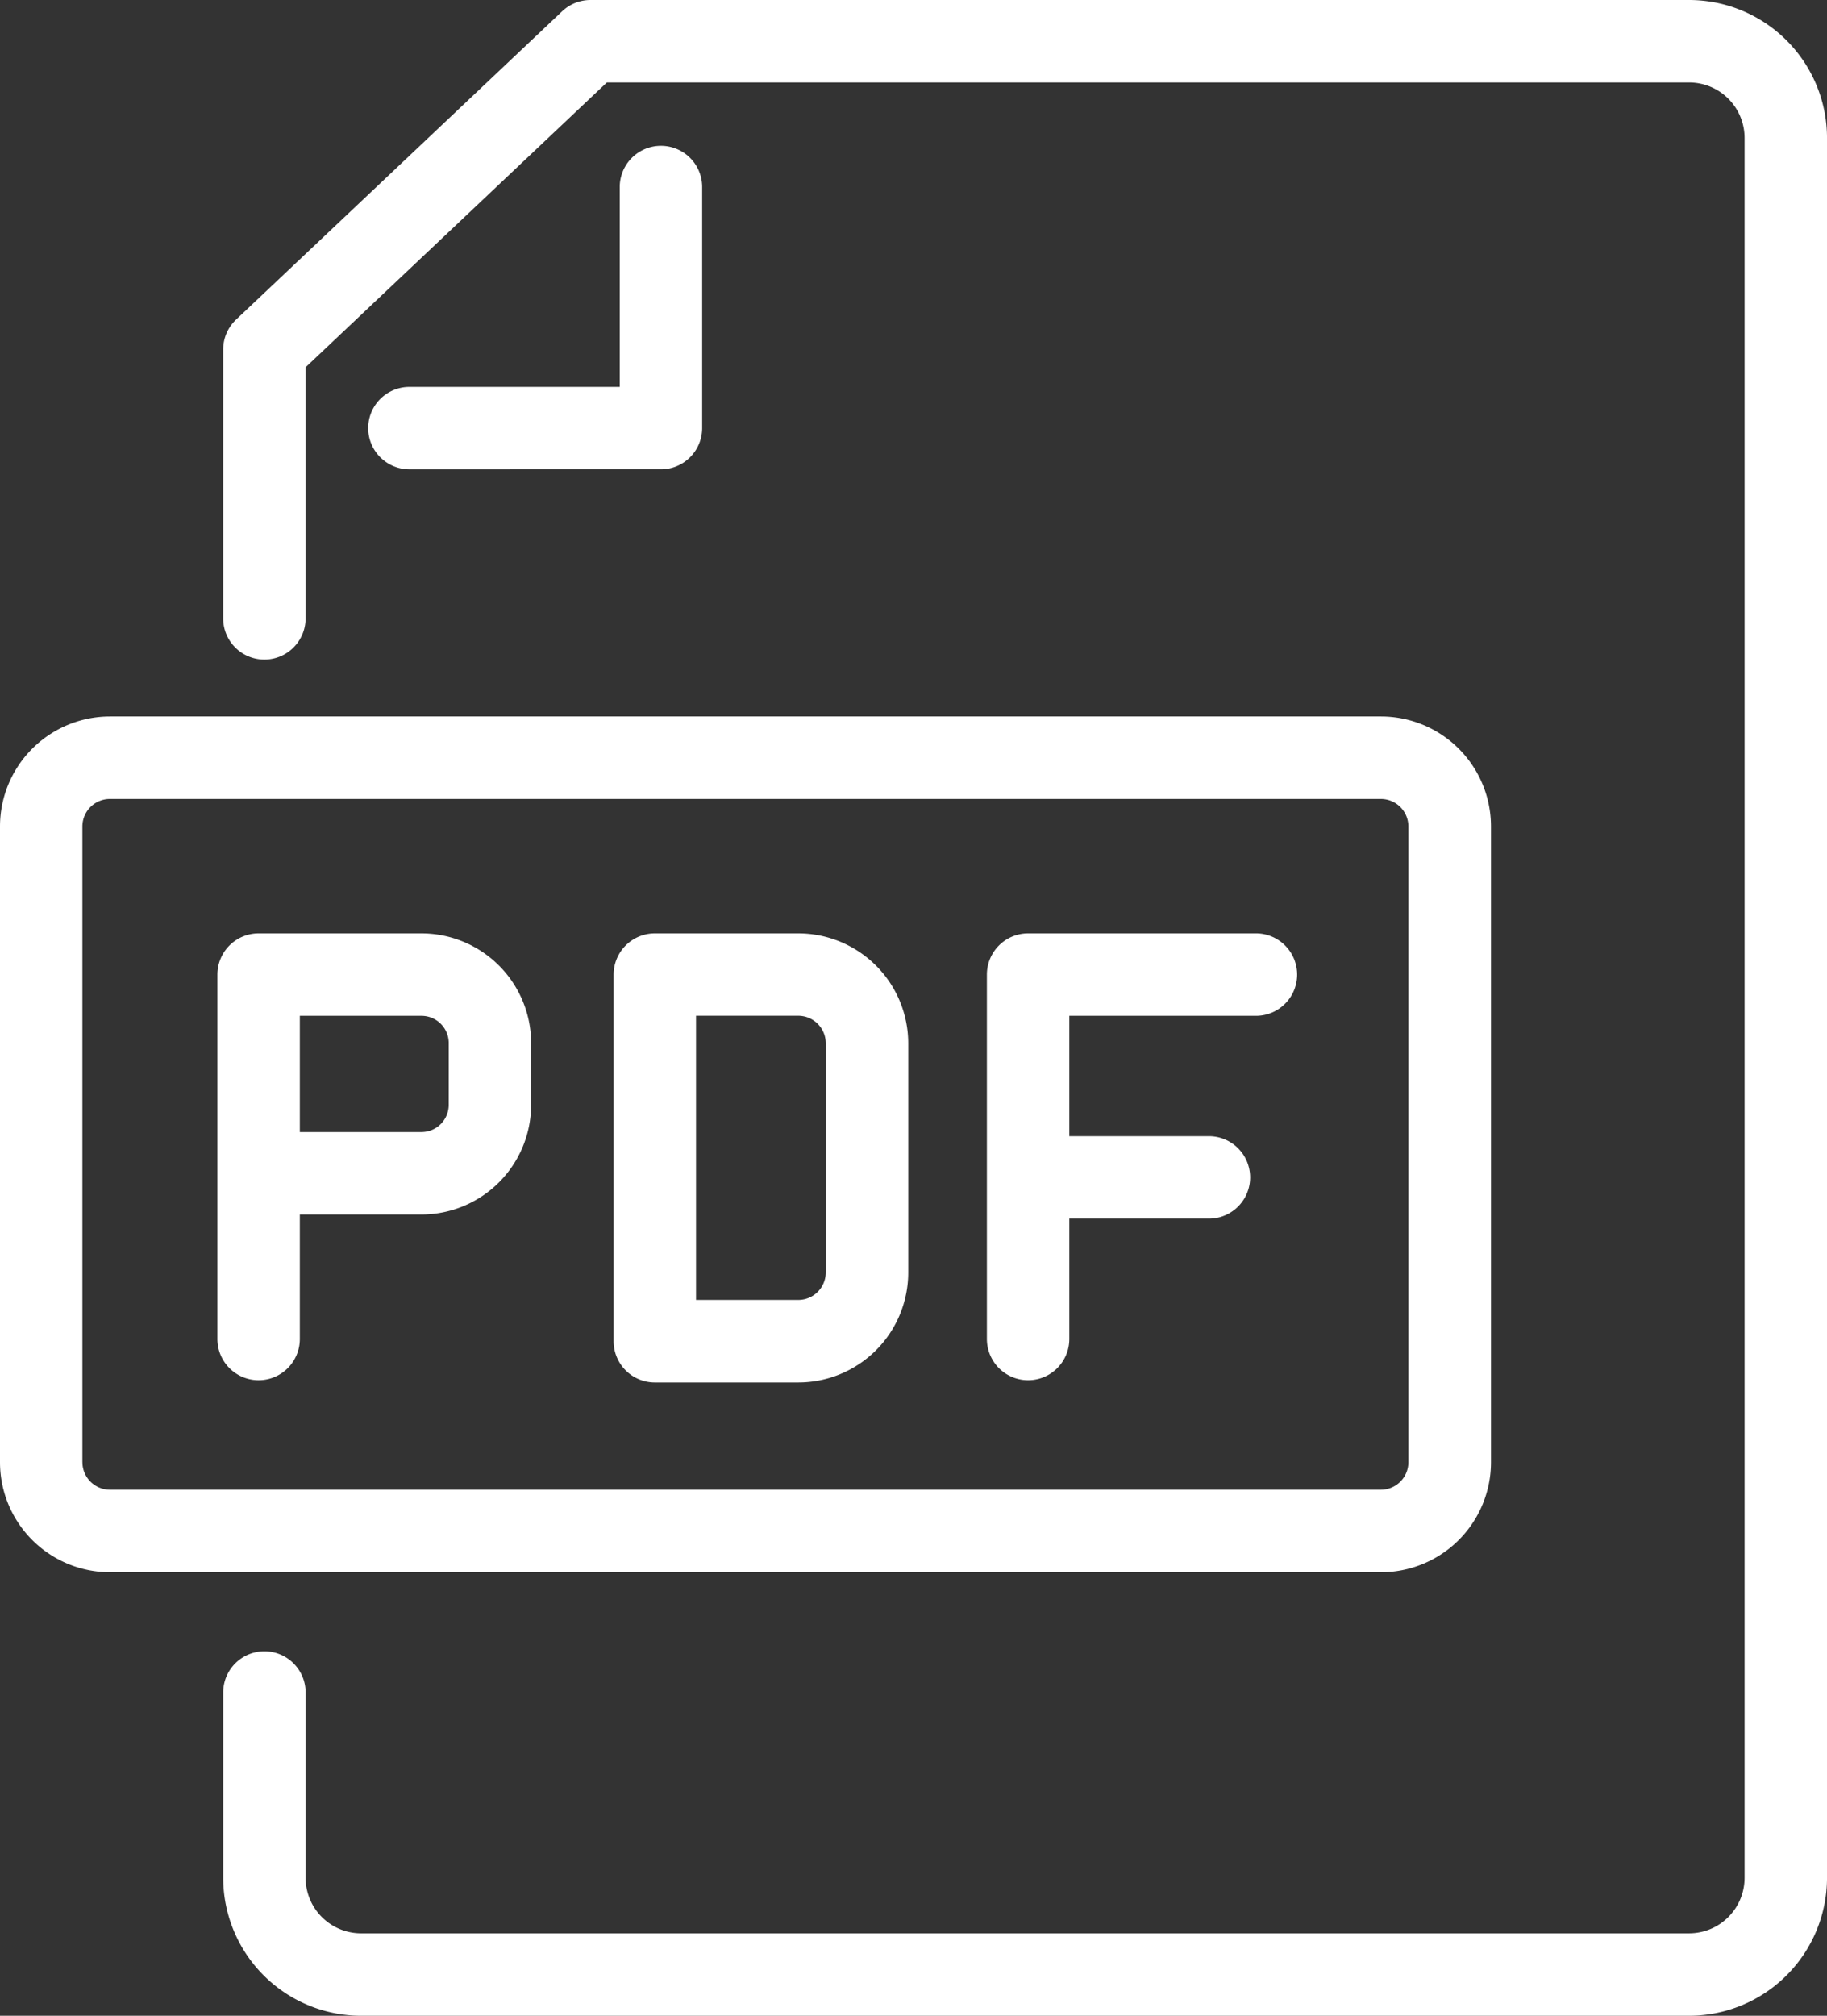
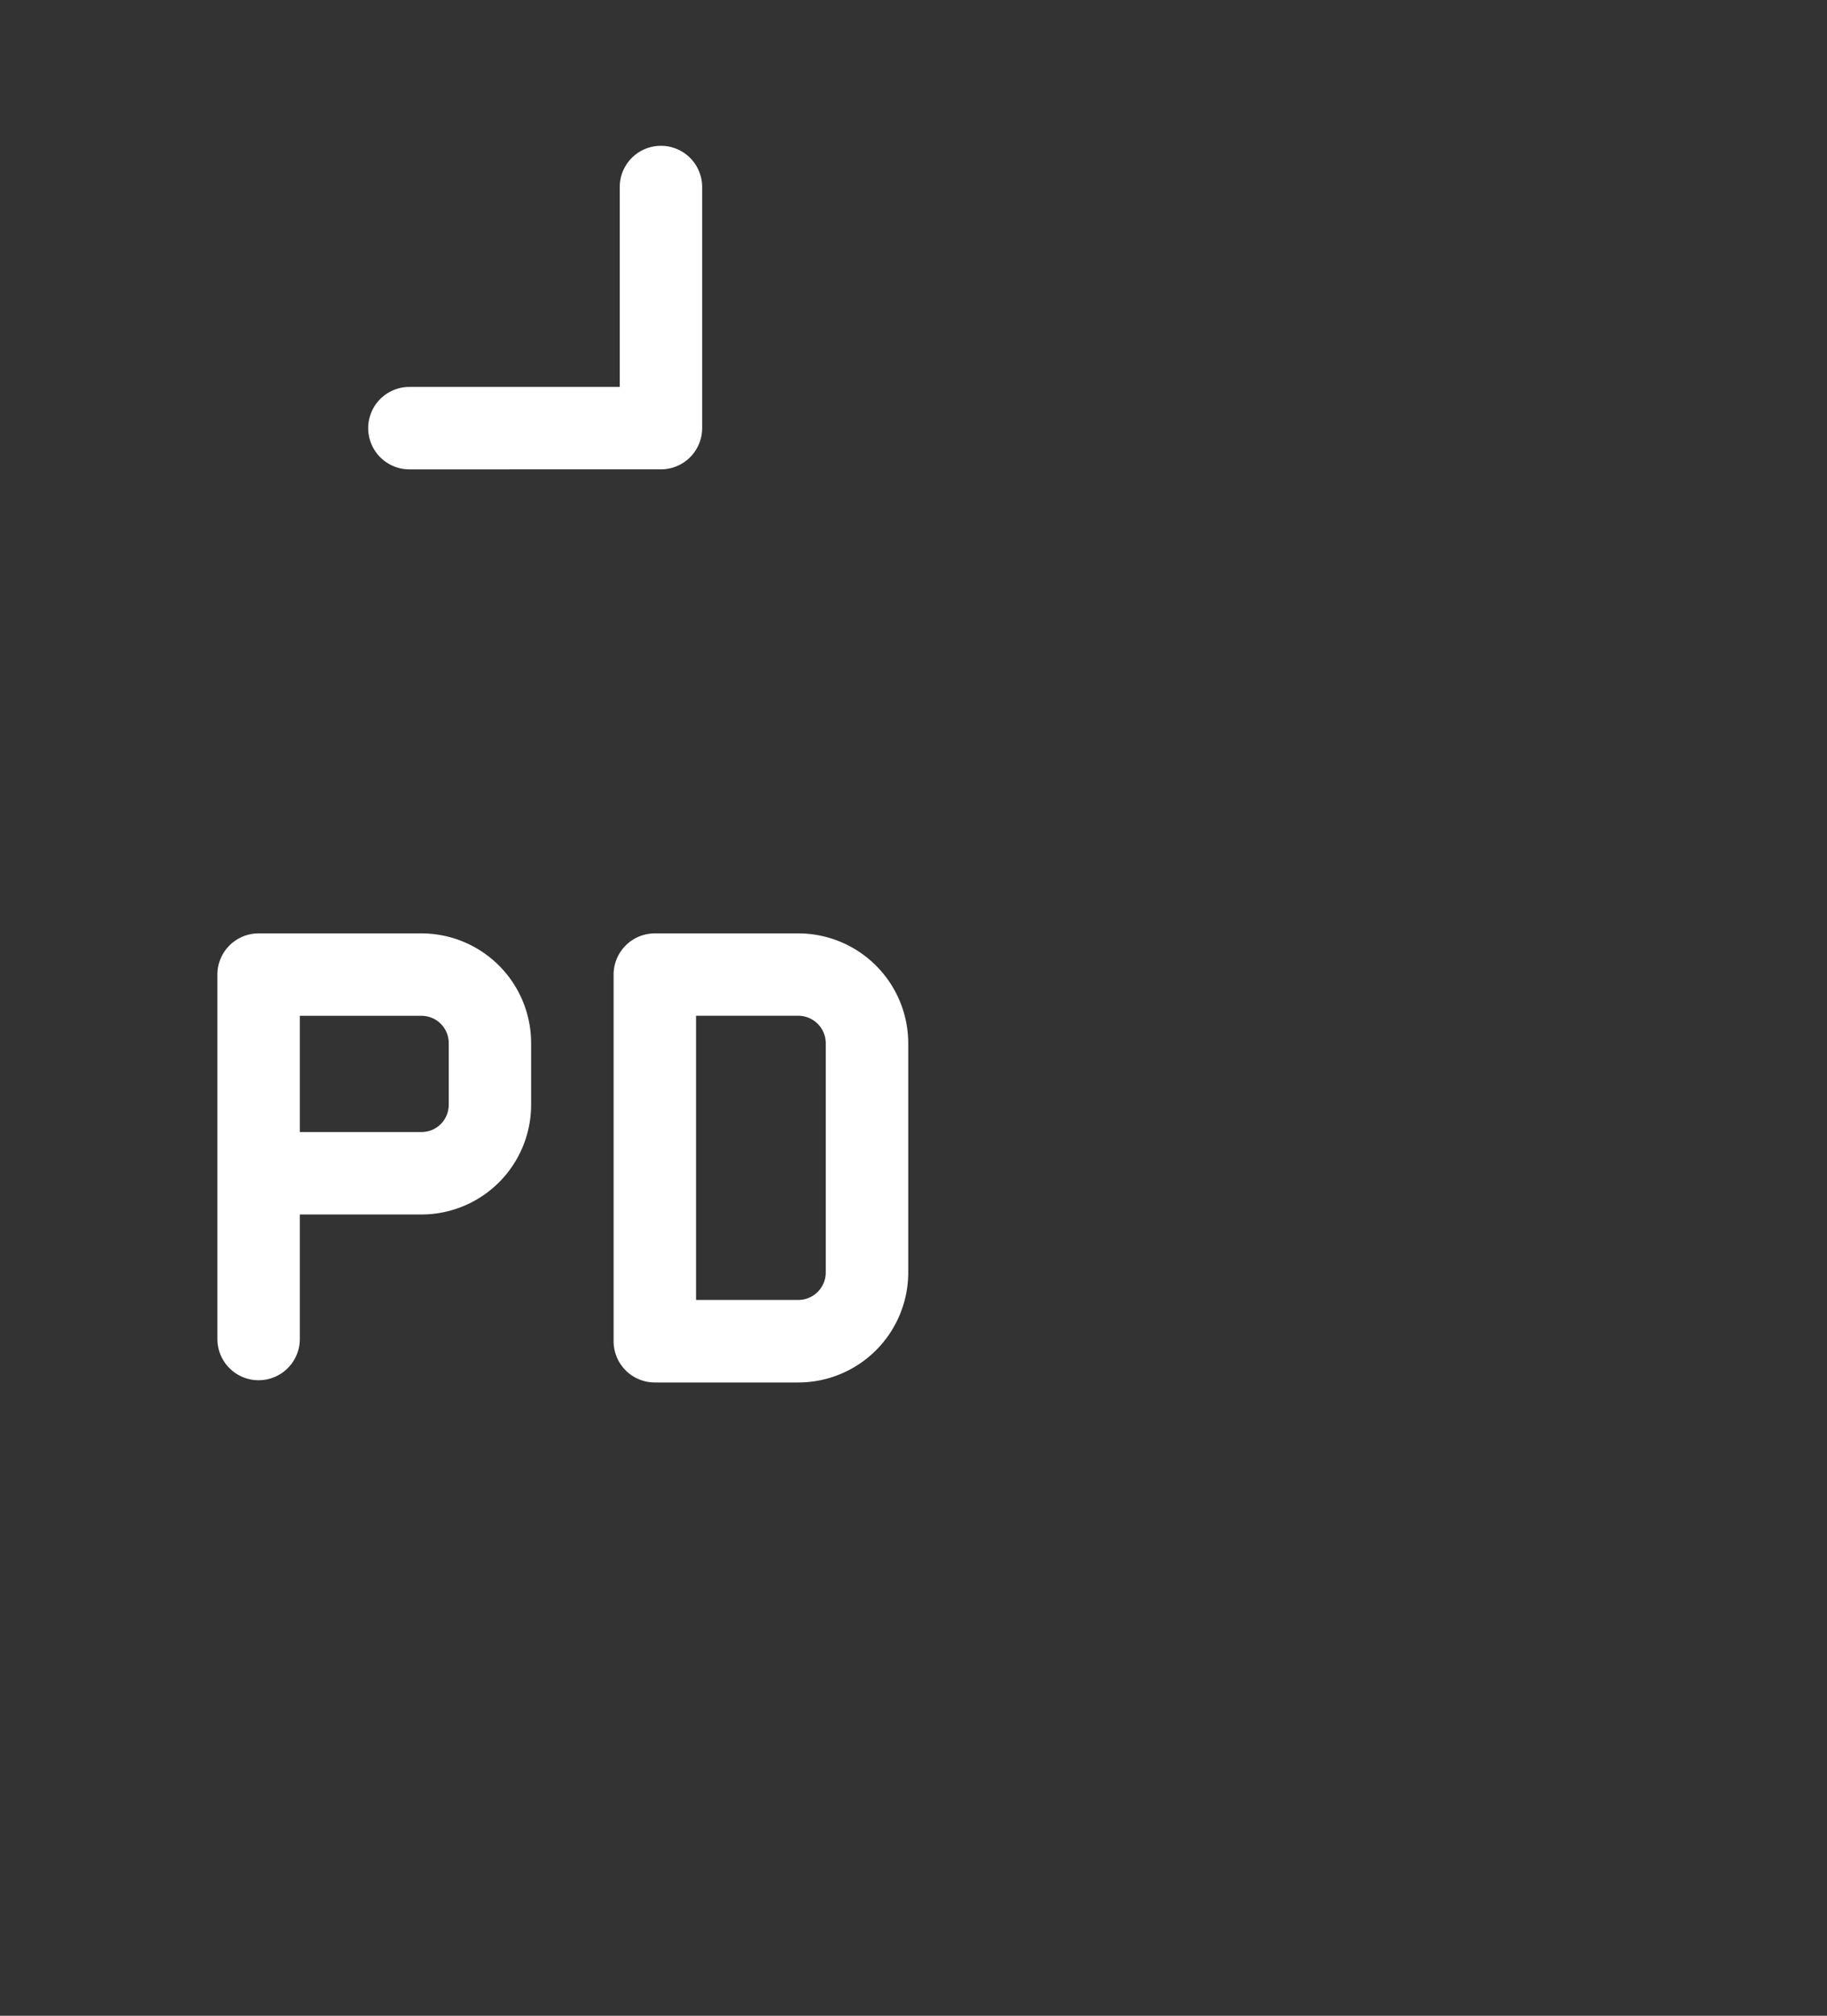
<svg xmlns="http://www.w3.org/2000/svg" id="グループ_7932" data-name="グループ 7932" width="113.361" height="125.046" viewBox="0 0 113.361 125.046">
  <rect x="0" y="0" width="113.361" height="125.046" fill="#333333" stroke="none" />
  <g id="グループ_7928" data-name="グループ 7928" transform="translate(0 0)">
-     <path id="パス_6183" data-name="パス 6183" d="M967.005,1005.084H898.835a2.556,2.556,0,0,0-1.757.7l-20.234,19.129a2.555,2.555,0,0,0-.8,1.857v16.672a2.557,2.557,0,0,0,5.114,0V1027.87l18.694-17.672h67.153a3.443,3.443,0,0,1,3.439,3.44v107.938a3.445,3.445,0,0,1-3.439,3.44H884.6a3.444,3.444,0,0,1-3.44-3.44v-11.5a2.557,2.557,0,0,0-5.114,0v11.5a8.563,8.563,0,0,0,8.554,8.554h82.407a8.564,8.564,0,0,0,8.552-8.554V1013.638A8.563,8.563,0,0,0,967.005,1005.084Z" transform="translate(-862.197 -1005.084)" fill="#fff" />
    <path id="パス_6184" data-name="パス 6184" d="M904.767,1035.767a2.557,2.557,0,0,0,2.557-2.557v-14.956a2.557,2.557,0,0,0-5.114,0v12.4h-13.05a2.557,2.557,0,1,0,0,5.114Z" transform="translate(-863.757 -1006.652)" fill="#fff" />
    <path id="パス_6185" data-name="パス 6185" d="M888.289,1073.021H878.181a2.557,2.557,0,0,0-2.557,2.557v22.605a2.557,2.557,0,0,0,5.114,0v-7.725h7.552a6.808,6.808,0,0,0,6.8-6.8v-3.835A6.81,6.81,0,0,0,888.289,1073.021Zm1.688,10.637a1.688,1.688,0,0,1-1.687,1.686h-7.552v-7.21h7.552a1.69,1.69,0,0,1,1.688,1.689Z" transform="translate(-862.135 -1015.119)" fill="#fff" />
-     <path id="パス_6186" data-name="パス 6186" d="M948.339,1073.021H934.2a2.557,2.557,0,0,0-2.557,2.557v12.581c0,.011,0,.022,0,.033v9.991a2.557,2.557,0,0,0,5.114,0v-7.468h8.663a2.557,2.557,0,1,0,0-5.114h-8.663v-7.467h11.579a2.557,2.557,0,1,0,0-5.114Z" transform="translate(-870.409 -1015.119)" fill="#fff" />
    <path id="パス_6187" data-name="パス 6187" d="M915.932,1073.021h-8.906a2.557,2.557,0,0,0-2.557,2.557v22.744a2.557,2.557,0,0,0,2.557,2.557h8.906a6.826,6.826,0,0,0,6.818-6.818v-14.221A6.826,6.826,0,0,0,915.932,1073.021Zm1.7,21.039a1.706,1.706,0,0,1-1.7,1.7h-6.349v-17.63h6.349a1.707,1.707,0,0,1,1.7,1.7Z" transform="translate(-866.396 -1015.119)" fill="#fff" />
-     <path id="パス_6188" data-name="パス 6188" d="M952.31,1103.5v-39.45a6.826,6.826,0,0,0-6.818-6.819H866.617a6.826,6.826,0,0,0-6.819,6.819v39.45a6.827,6.827,0,0,0,6.819,6.818h78.875A6.826,6.826,0,0,0,952.31,1103.5Zm-87.4,0v-39.45a1.706,1.706,0,0,1,1.7-1.7h78.875a1.706,1.706,0,0,1,1.7,1.7v39.45a1.707,1.707,0,0,1-1.7,1.7H866.617A1.707,1.707,0,0,1,864.912,1103.5Z" transform="translate(-859.798 -1012.786)" fill="#fff" />
  </g>
</svg>